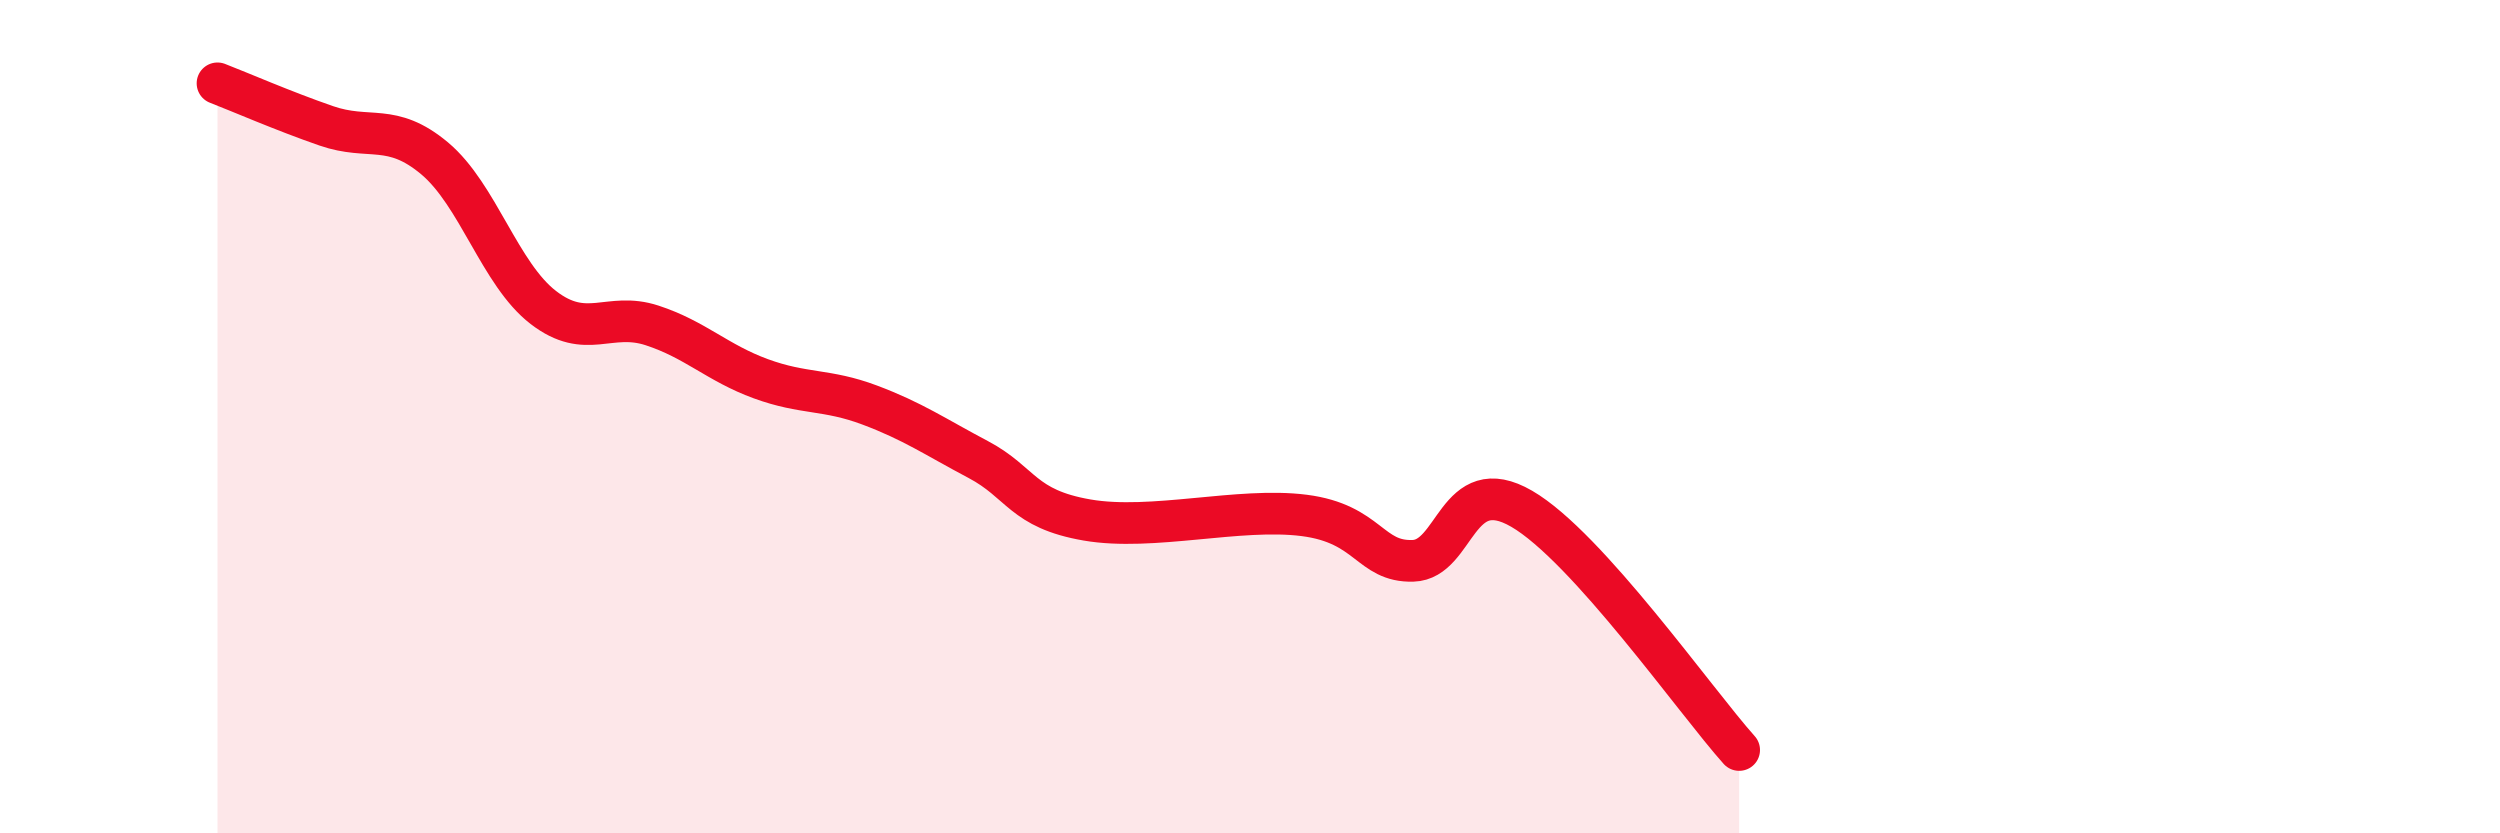
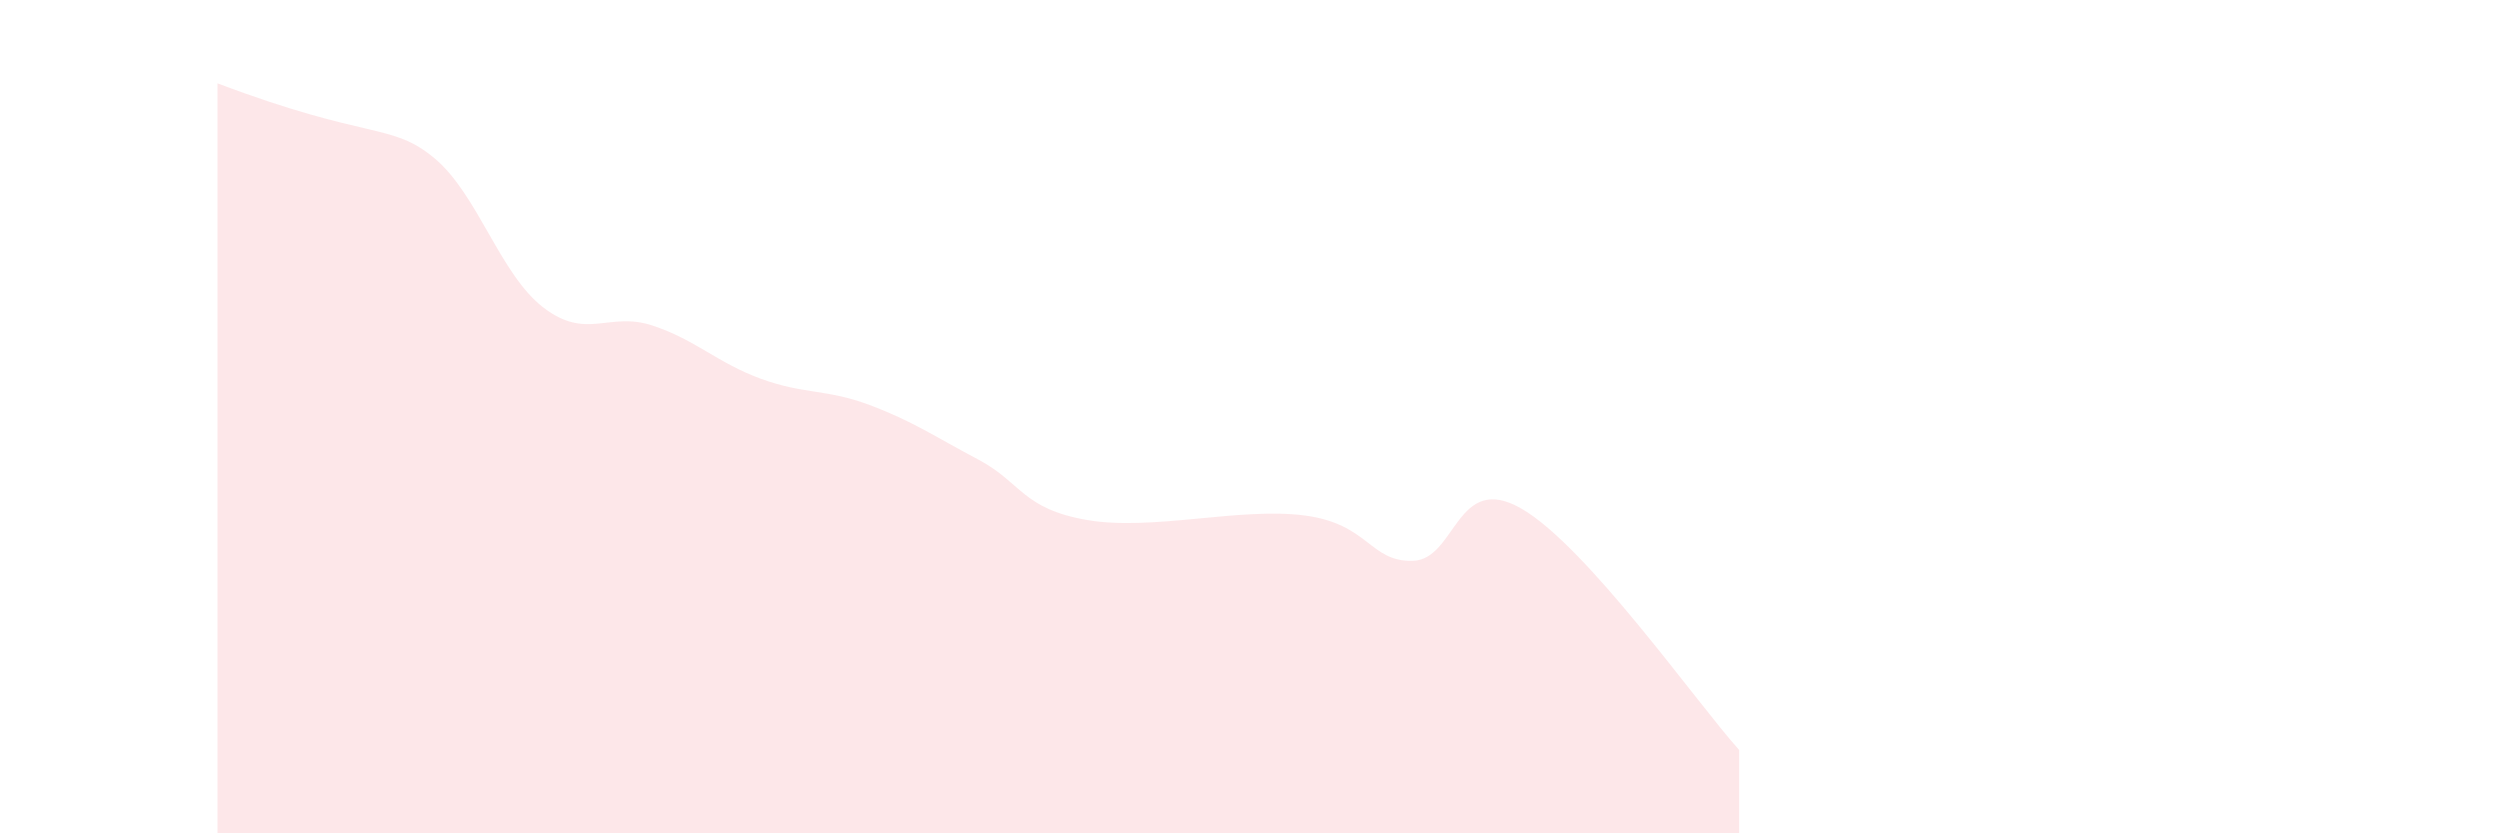
<svg xmlns="http://www.w3.org/2000/svg" width="60" height="20" viewBox="0 0 60 20">
-   <path d="M 5.22,2 C 5.74,2.2 6.79,2.66 7.83,3.02 C 8.87,3.38 9.39,2.93 10.43,3.8 C 11.47,4.67 12,6.58 13.04,7.38 C 14.08,8.18 14.61,7.47 15.65,7.81 C 16.69,8.15 17.22,8.71 18.26,9.09 C 19.3,9.47 19.83,9.33 20.87,9.72 C 21.91,10.11 22.44,10.48 23.48,11.03 C 24.52,11.58 24.53,12.21 26.09,12.48 C 27.65,12.75 29.74,12.17 31.3,12.37 C 32.86,12.57 32.87,13.49 33.91,13.46 C 34.95,13.43 34.95,11.3 36.52,12.21 C 38.09,13.12 40.7,16.84 41.74,18L41.74 20L5.22 20Z" fill="#EB0A25" opacity="0.1" stroke-linecap="round" stroke-linejoin="round" />
-   <path d="M 5.22,2 C 5.74,2.2 6.79,2.66 7.83,3.02 C 8.87,3.38 9.39,2.93 10.43,3.8 C 11.47,4.67 12,6.58 13.04,7.38 C 14.08,8.18 14.61,7.47 15.65,7.81 C 16.69,8.15 17.22,8.71 18.26,9.09 C 19.3,9.47 19.83,9.33 20.87,9.72 C 21.91,10.11 22.44,10.48 23.48,11.03 C 24.52,11.58 24.53,12.21 26.09,12.48 C 27.65,12.75 29.74,12.17 31.3,12.37 C 32.86,12.57 32.87,13.49 33.91,13.46 C 34.95,13.43 34.95,11.3 36.52,12.21 C 38.09,13.12 40.7,16.84 41.74,18" stroke="#EB0A25" stroke-width="1" fill="none" stroke-linecap="round" stroke-linejoin="round" />
+   <path d="M 5.22,2 C 8.87,3.38 9.39,2.93 10.43,3.8 C 11.47,4.67 12,6.58 13.04,7.38 C 14.08,8.18 14.61,7.47 15.65,7.81 C 16.69,8.15 17.22,8.71 18.26,9.09 C 19.3,9.47 19.83,9.33 20.87,9.72 C 21.91,10.11 22.44,10.48 23.48,11.03 C 24.52,11.58 24.53,12.21 26.09,12.48 C 27.65,12.75 29.74,12.17 31.3,12.37 C 32.86,12.57 32.87,13.49 33.91,13.46 C 34.95,13.43 34.95,11.3 36.52,12.21 C 38.09,13.12 40.7,16.84 41.74,18L41.74 20L5.22 20Z" fill="#EB0A25" opacity="0.1" stroke-linecap="round" stroke-linejoin="round" />
</svg>